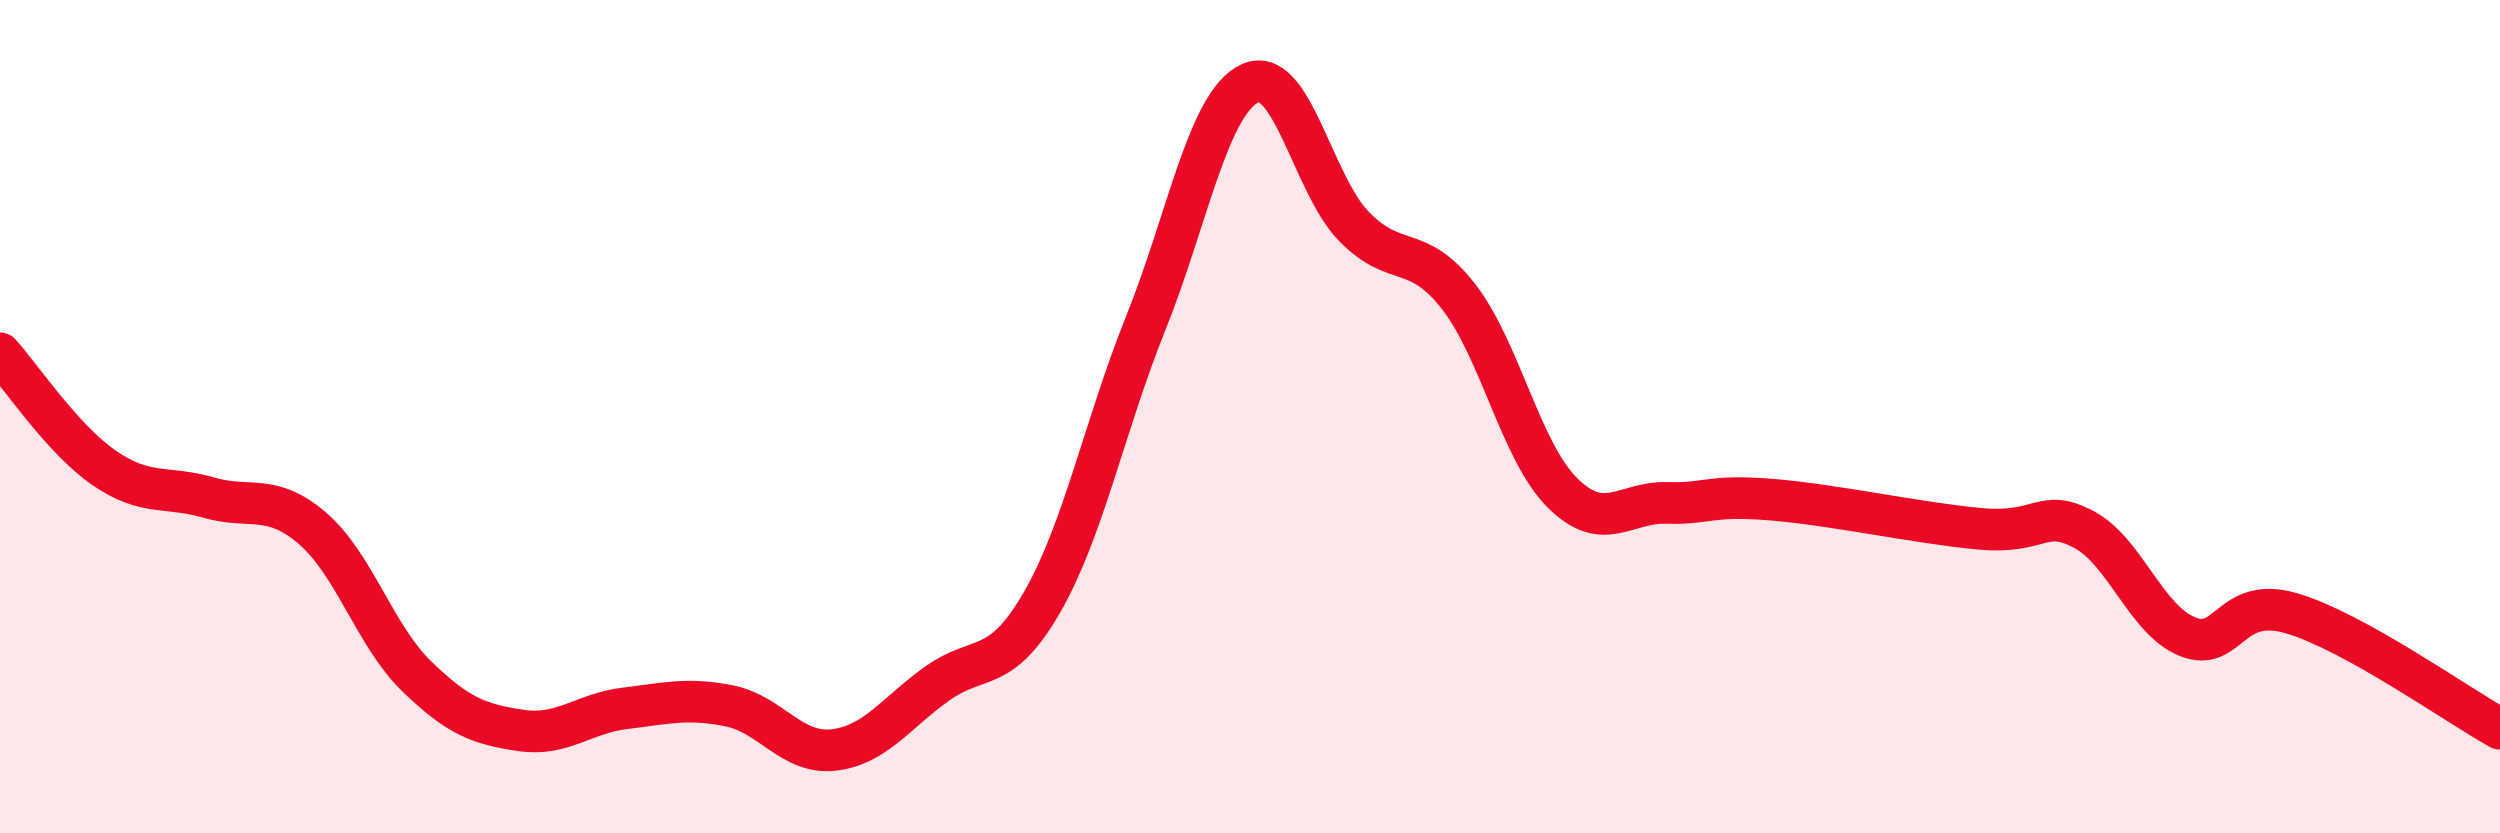
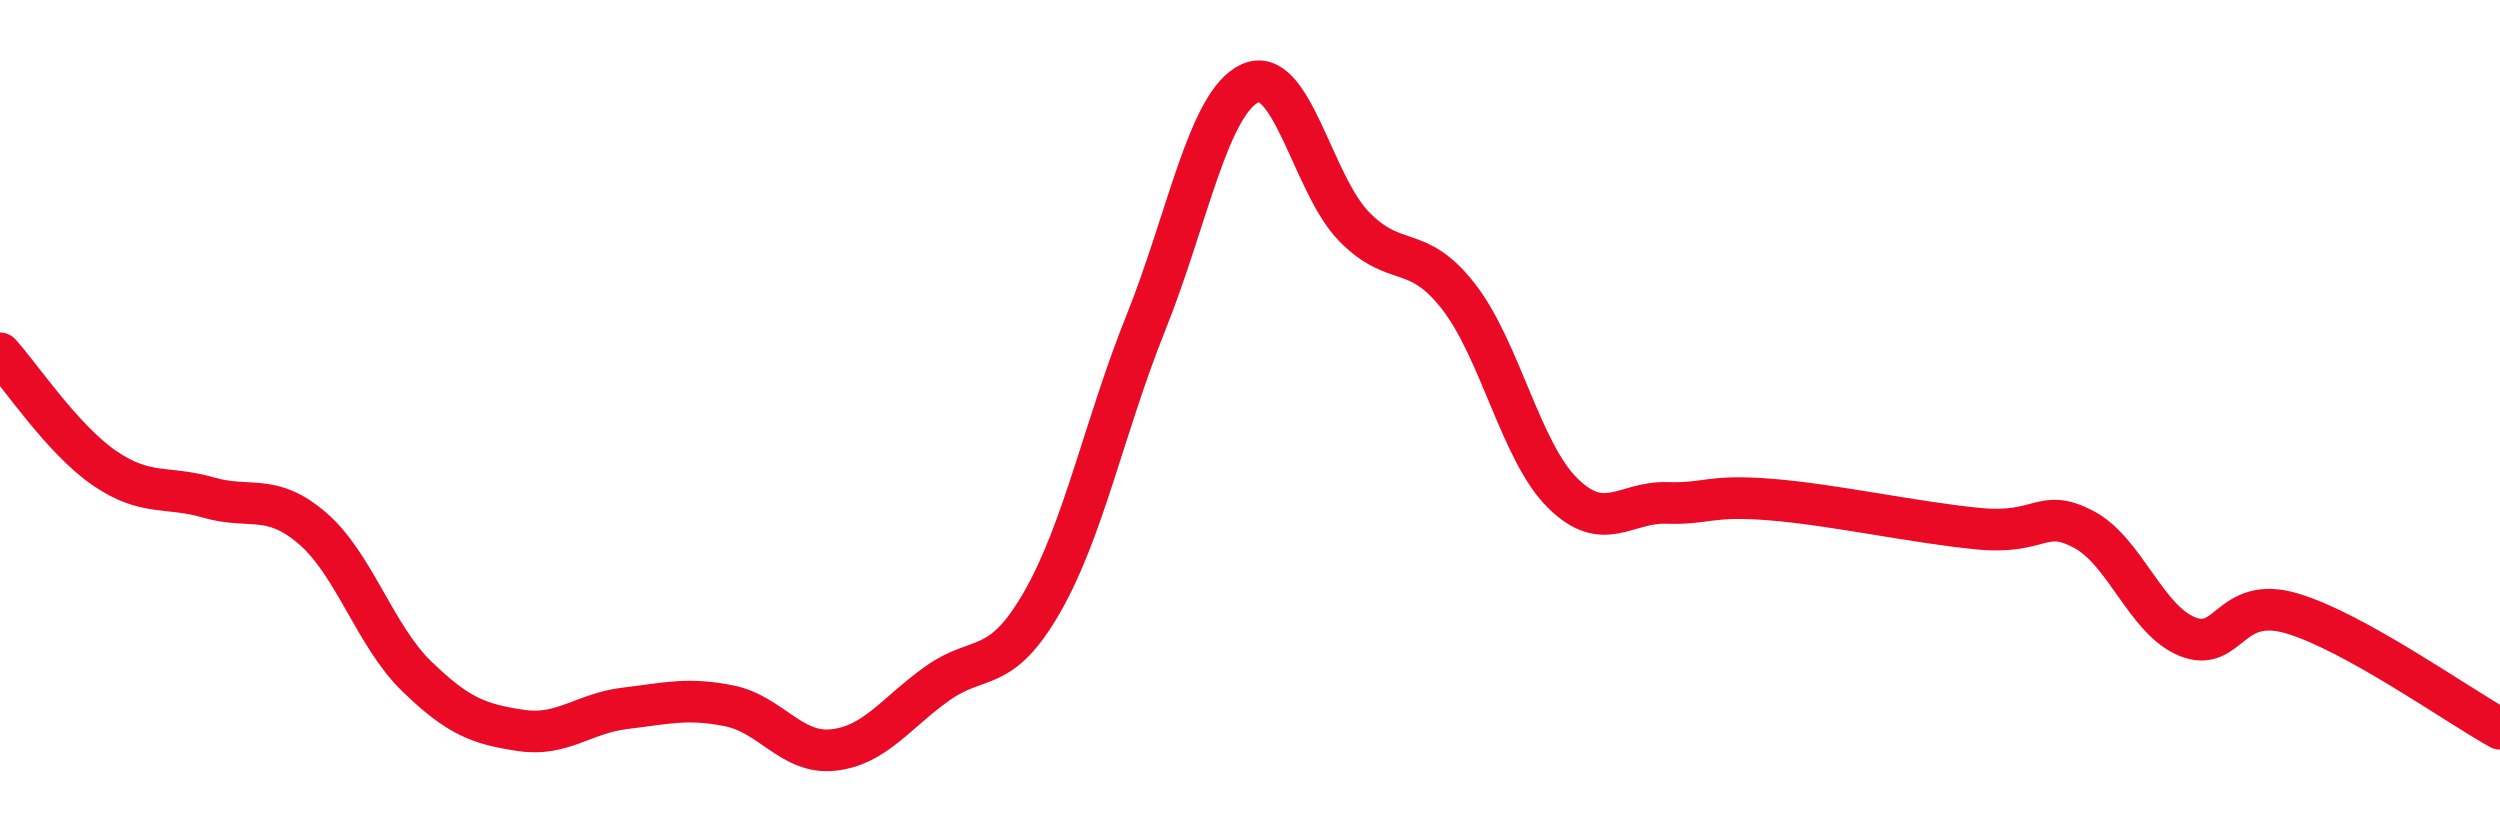
<svg xmlns="http://www.w3.org/2000/svg" width="60" height="20" viewBox="0 0 60 20">
-   <path d="M 0,8.48 C 0.5,9.03 1.5,10.54 2.5,11.23 C 3.5,11.92 4,11.65 5,11.94 C 6,12.23 6.5,11.82 7.5,12.68 C 8.5,13.54 9,15.26 10,16.23 C 11,17.2 11.5,17.38 12.5,17.53 C 13.5,17.68 14,17.12 15,17 C 16,16.88 16.5,16.74 17.5,16.94 C 18.5,17.14 19,18.11 20,18 C 21,17.89 21.5,17.11 22.5,16.4 C 23.5,15.69 24,16.2 25,14.47 C 26,12.74 26.5,10.24 27.5,7.75 C 28.5,5.26 29,2.46 30,2 C 31,1.54 31.5,4.42 32.5,5.44 C 33.5,6.46 34,5.83 35,7.11 C 36,8.39 36.5,10.84 37.5,11.83 C 38.5,12.82 39,12.04 40,12.07 C 41,12.1 41,11.87 42.5,11.99 C 44,12.11 46,12.55 47.5,12.69 C 49,12.83 49,12.18 50,12.7 C 51,13.22 51.5,14.88 52.5,15.28 C 53.5,15.68 53.5,14.28 55,14.72 C 56.5,15.16 59,16.94 60,17.49L60 20L0 20Z" fill="#EB0A25" opacity="0.1" stroke-linecap="round" stroke-linejoin="round" />
  <path d="M 0,8.48 C 0.5,9.03 1.5,10.54 2.5,11.23 C 3.5,11.92 4,11.65 5,11.94 C 6,12.23 6.5,11.82 7.5,12.68 C 8.5,13.54 9,15.26 10,16.23 C 11,17.2 11.5,17.38 12.5,17.53 C 13.5,17.68 14,17.12 15,17 C 16,16.88 16.5,16.74 17.5,16.94 C 18.5,17.14 19,18.11 20,18 C 21,17.89 21.5,17.11 22.5,16.4 C 23.5,15.69 24,16.2 25,14.47 C 26,12.74 26.5,10.24 27.5,7.75 C 28.5,5.26 29,2.46 30,2 C 31,1.54 31.5,4.42 32.5,5.44 C 33.5,6.46 34,5.83 35,7.11 C 36,8.39 36.5,10.84 37.5,11.83 C 38.5,12.82 39,12.04 40,12.07 C 41,12.1 41,11.87 42.5,11.99 C 44,12.11 46,12.55 47.5,12.69 C 49,12.83 49,12.18 50,12.7 C 51,13.22 51.5,14.88 52.5,15.28 C 53.5,15.68 53.5,14.28 55,14.72 C 56.5,15.16 59,16.94 60,17.49" stroke="#EB0A25" stroke-width="1" fill="none" stroke-linecap="round" stroke-linejoin="round" />
</svg>